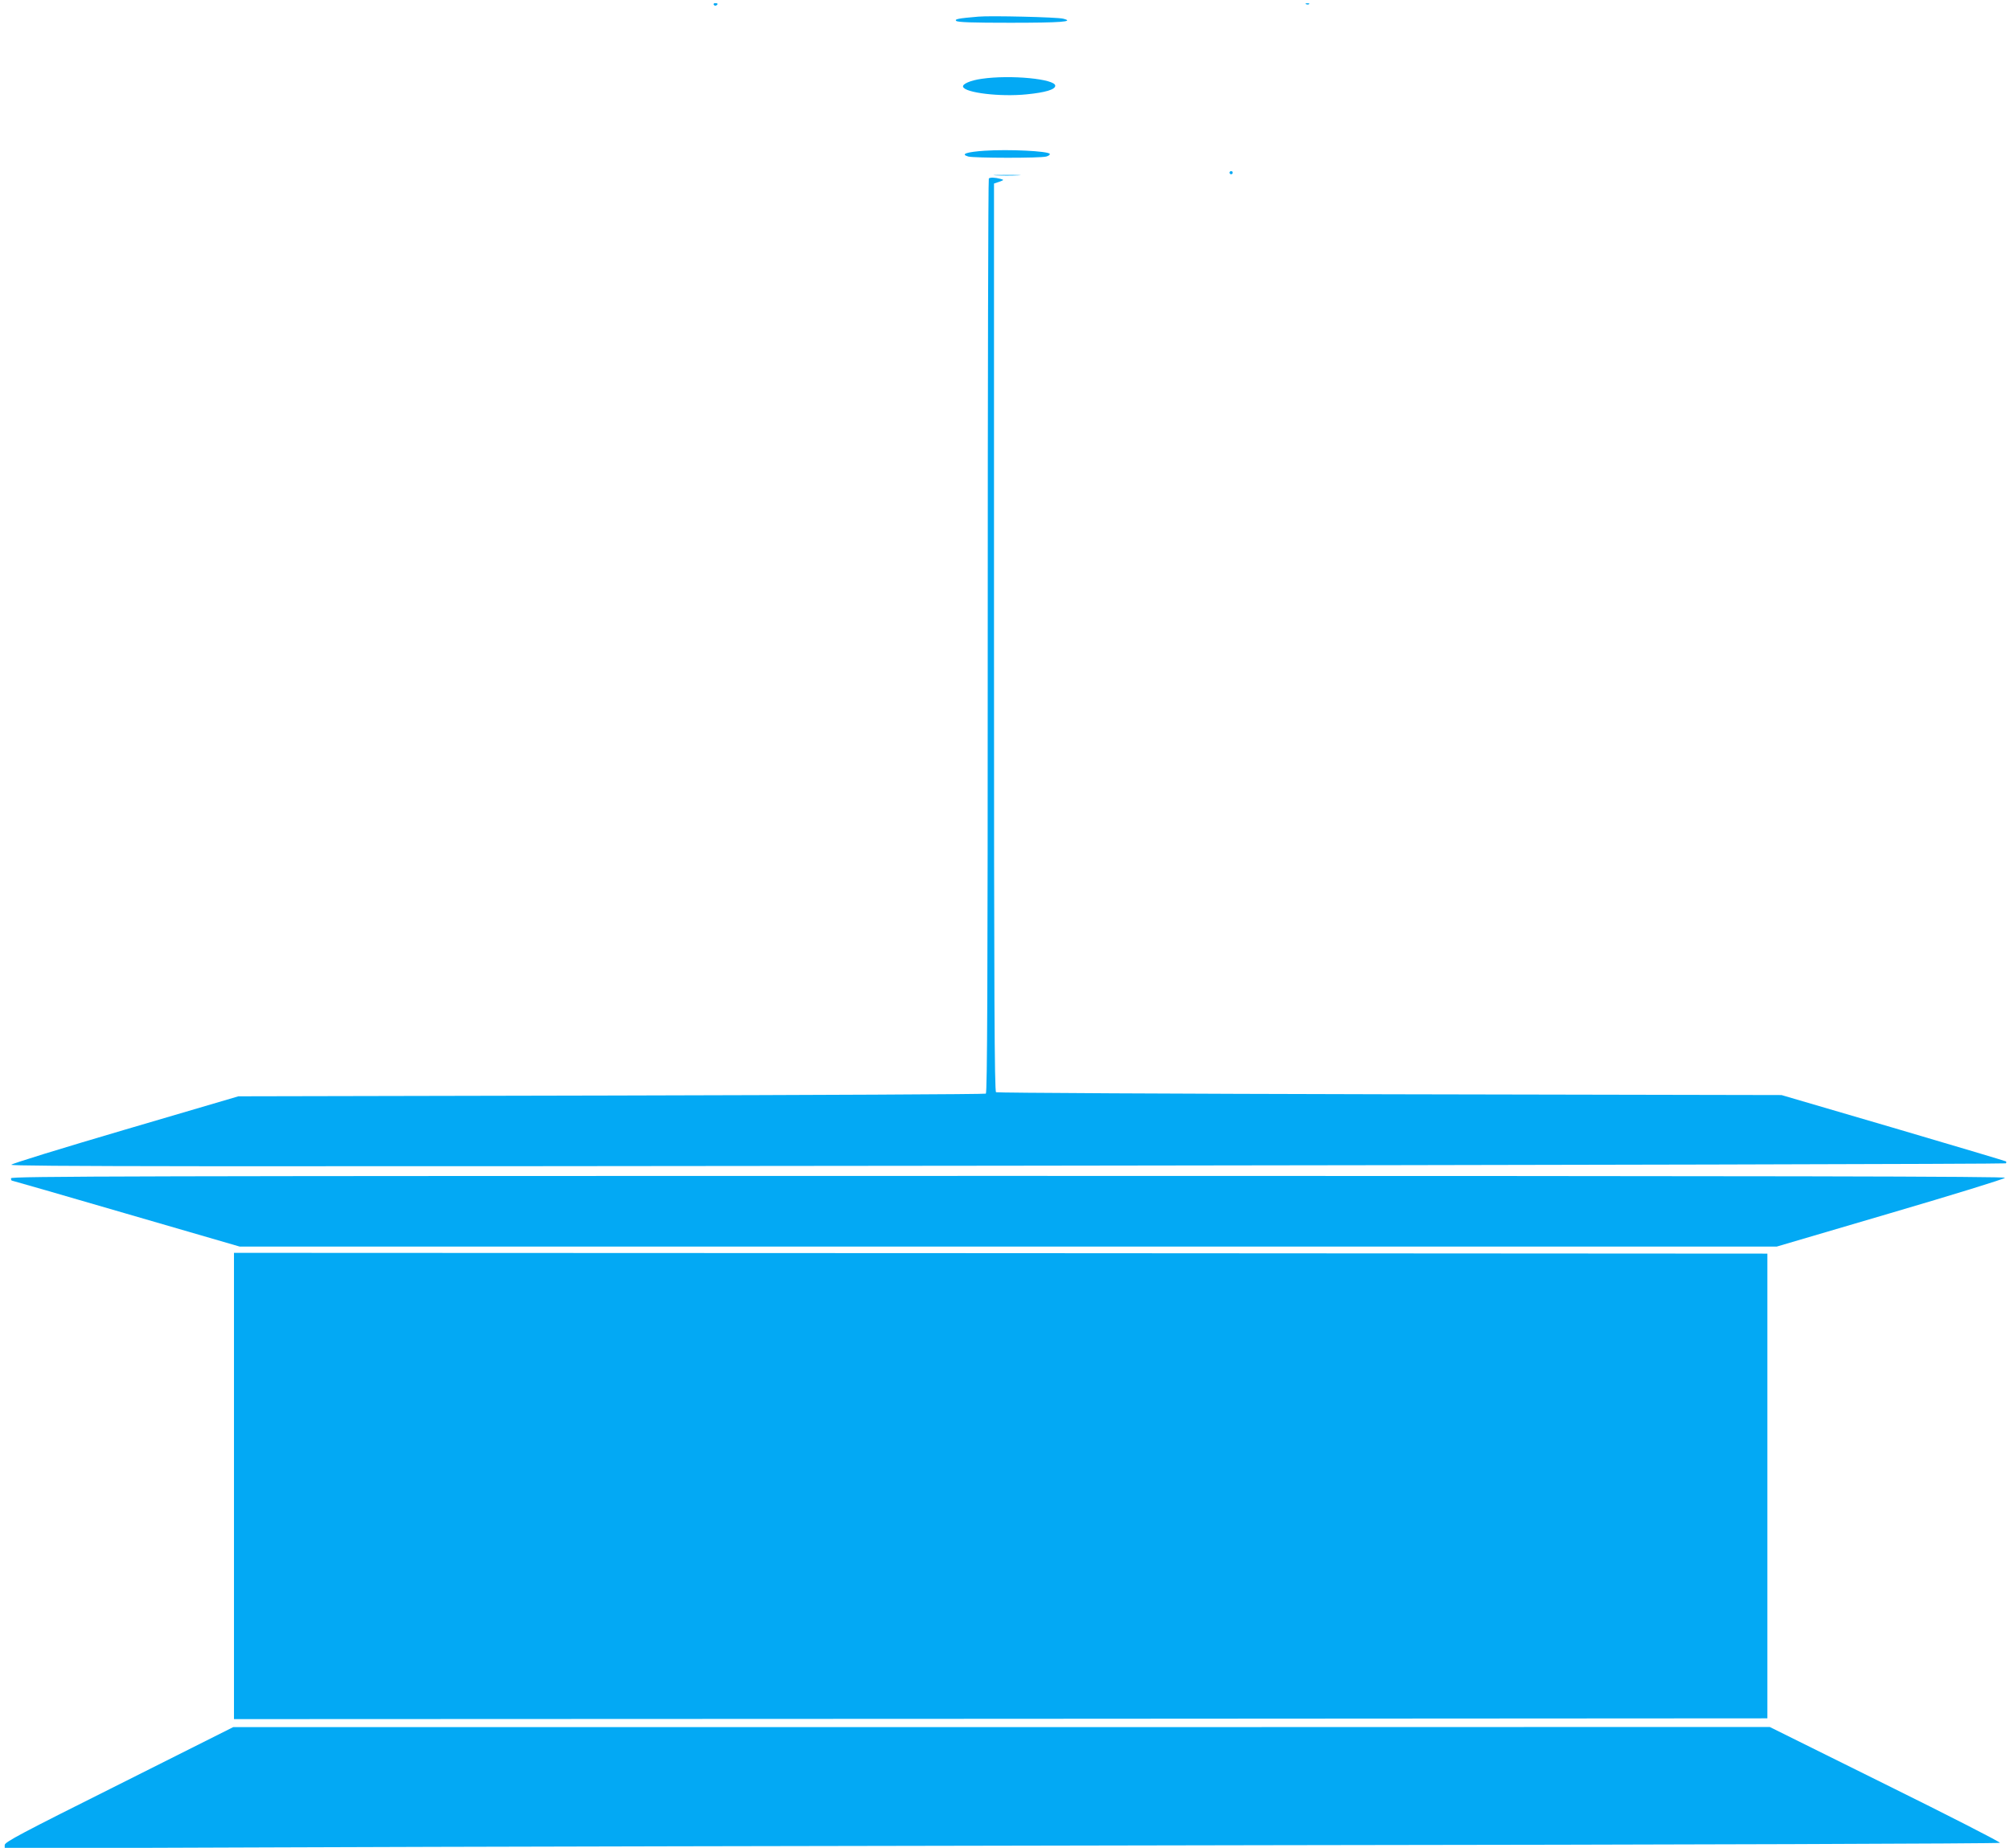
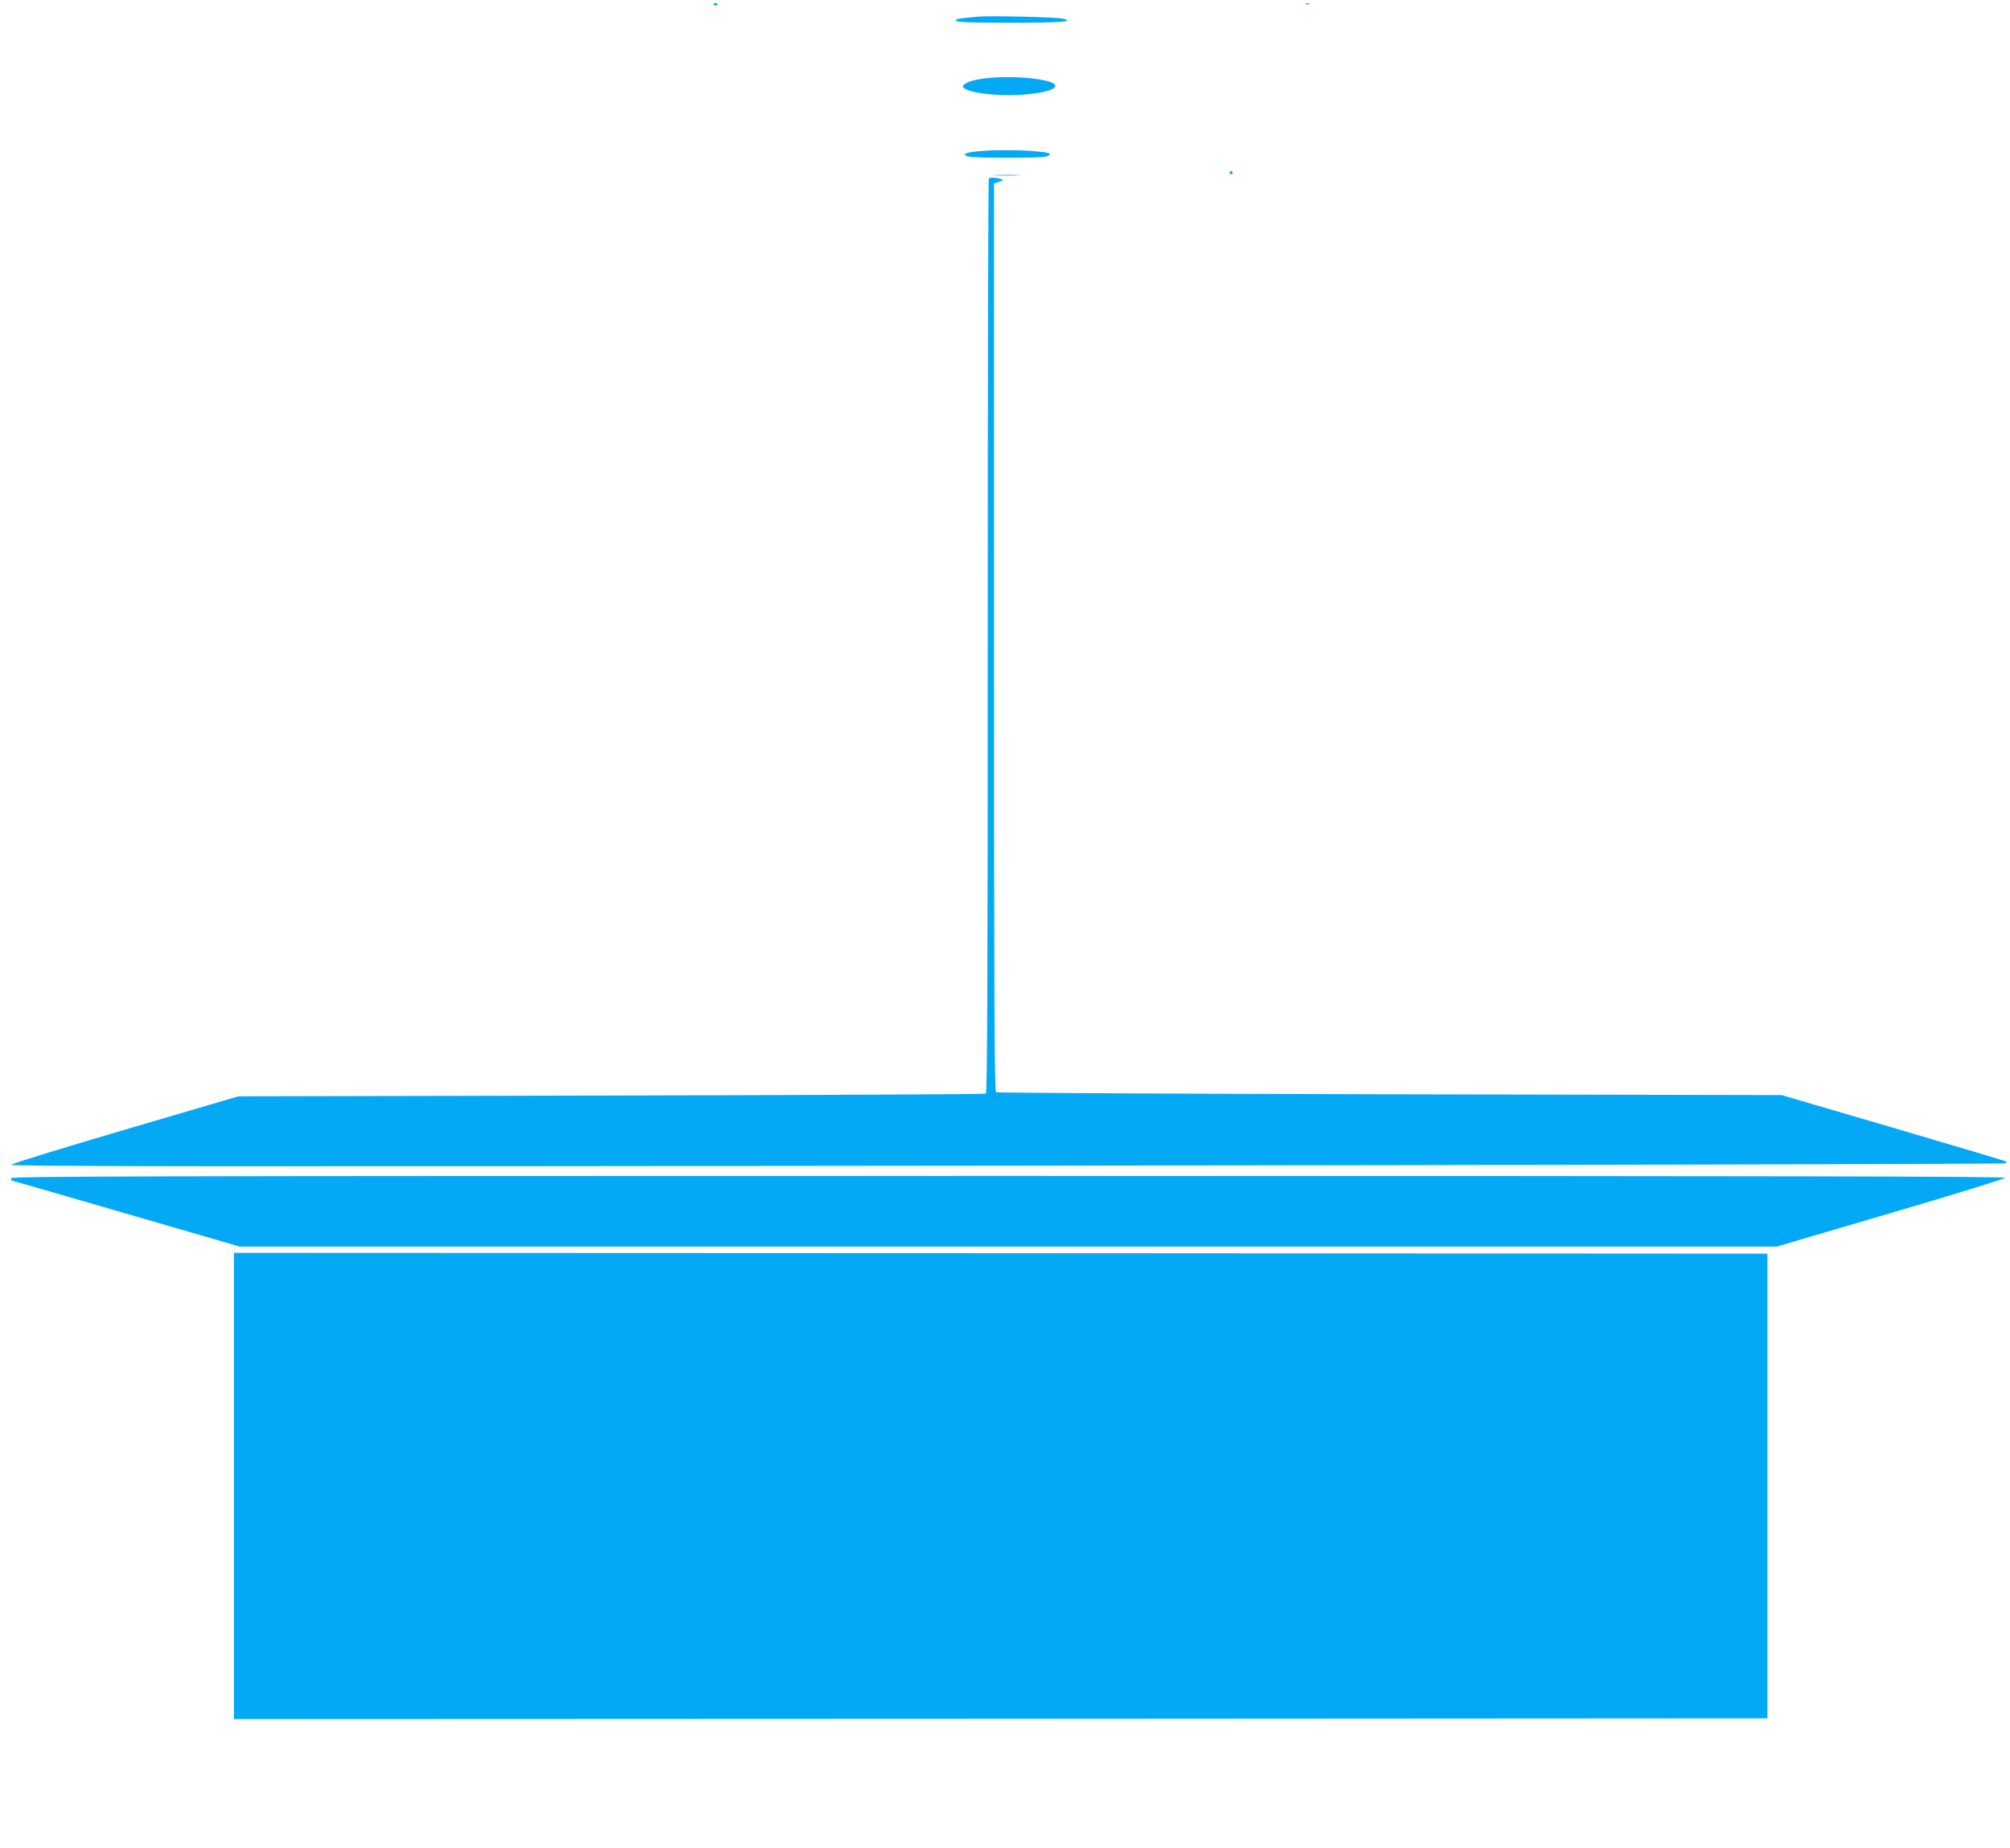
<svg xmlns="http://www.w3.org/2000/svg" version="1.0" width="1280pt" height="1177pt" viewBox="0 0 1280 1177" preserveAspectRatio="xMidYMid meet">
  <g transform="translate(0,1177) scale(0.1,-0.1)" fill="#03a9f4" stroke="none">
    <path d="M4545 11740 c4 -6 11 -8 16 -5 14 9 11 15 -7 15 -8 0 -12 -5 -9 -10z" />
    <path d="M8318 11743 c7 -3 16 -2 19 1 4 3 -2 6 -13 5 -11 0 -14 -3 -6 -6z" />
    <path d="M6230 11664 c-130 -11 -152 -16 -141 -27 9 -9 105 -12 344 -12 323 0 415 7 337 26 -37 10 -465 20 -540 13z" />
    <path d="M6251 11268 c-71 -10 -124 -33 -118 -51 12 -38 237 -65 404 -48 122 12 183 31 183 55 0 43 -285 71 -469 44z" />
    <path d="M6271 10810 c-117 -8 -157 -22 -105 -37 37 -10 460 -11 497 0 15 4 25 12 22 17 -11 18 -259 30 -414 20z" />
    <path d="M7830 10670 c0 -5 5 -10 10 -10 6 0 10 5 10 10 0 6 -4 10 -10 10 -5 0 -10 -4 -10 -10z" />
    <path d="M6342 10653 c37 -2 100 -2 140 0 40 1 10 3 -67 3 -77 0 -110 -1 -73 -3z" />
    <path d="M6297 10633 c-4 -3 -7 -1315 -7 -2914 0 -2220 -3 -2910 -12 -2915 -6 -4 -1080 -9 -2386 -12 l-2374 -5 -721 -212 c-408 -120 -723 -217 -725 -224 -4 -11 1217 -12 6344 -6 3492 4 6353 11 6357 15 5 4 5 10 0 13 -5 3 -328 99 -718 214 l-710 208 -2495 5 c-1372 3 -2501 9 -2507 13 -10 7 -13 597 -13 2898 l0 2890 33 11 c32 12 32 12 7 19 -34 9 -65 10 -73 2z" />
    <path d="M70 4265 c0 -8 2 -15 6 -15 3 0 330 -94 727 -210 l723 -210 4894 0 4895 0 724 213 c399 117 726 218 729 225 3 9 -1319 12 -6347 12 -5639 0 -6351 -2 -6351 -15z" />
    <path d="M1490 2305 l0 -1485 4883 2 4882 3 0 1480 0 1480 -4882 3 -4883 2 0 -1485z" />
-     <path d="M758 404 c-626 -313 -728 -367 -728 -386 l0 -21 1703 6 c936 4 3794 10 6350 14 2658 3 4650 10 4653 15 3 5 -325 173 -730 373 l-736 365 -4892 -1 -4893 0 -727 -365z" />
  </g>
</svg>